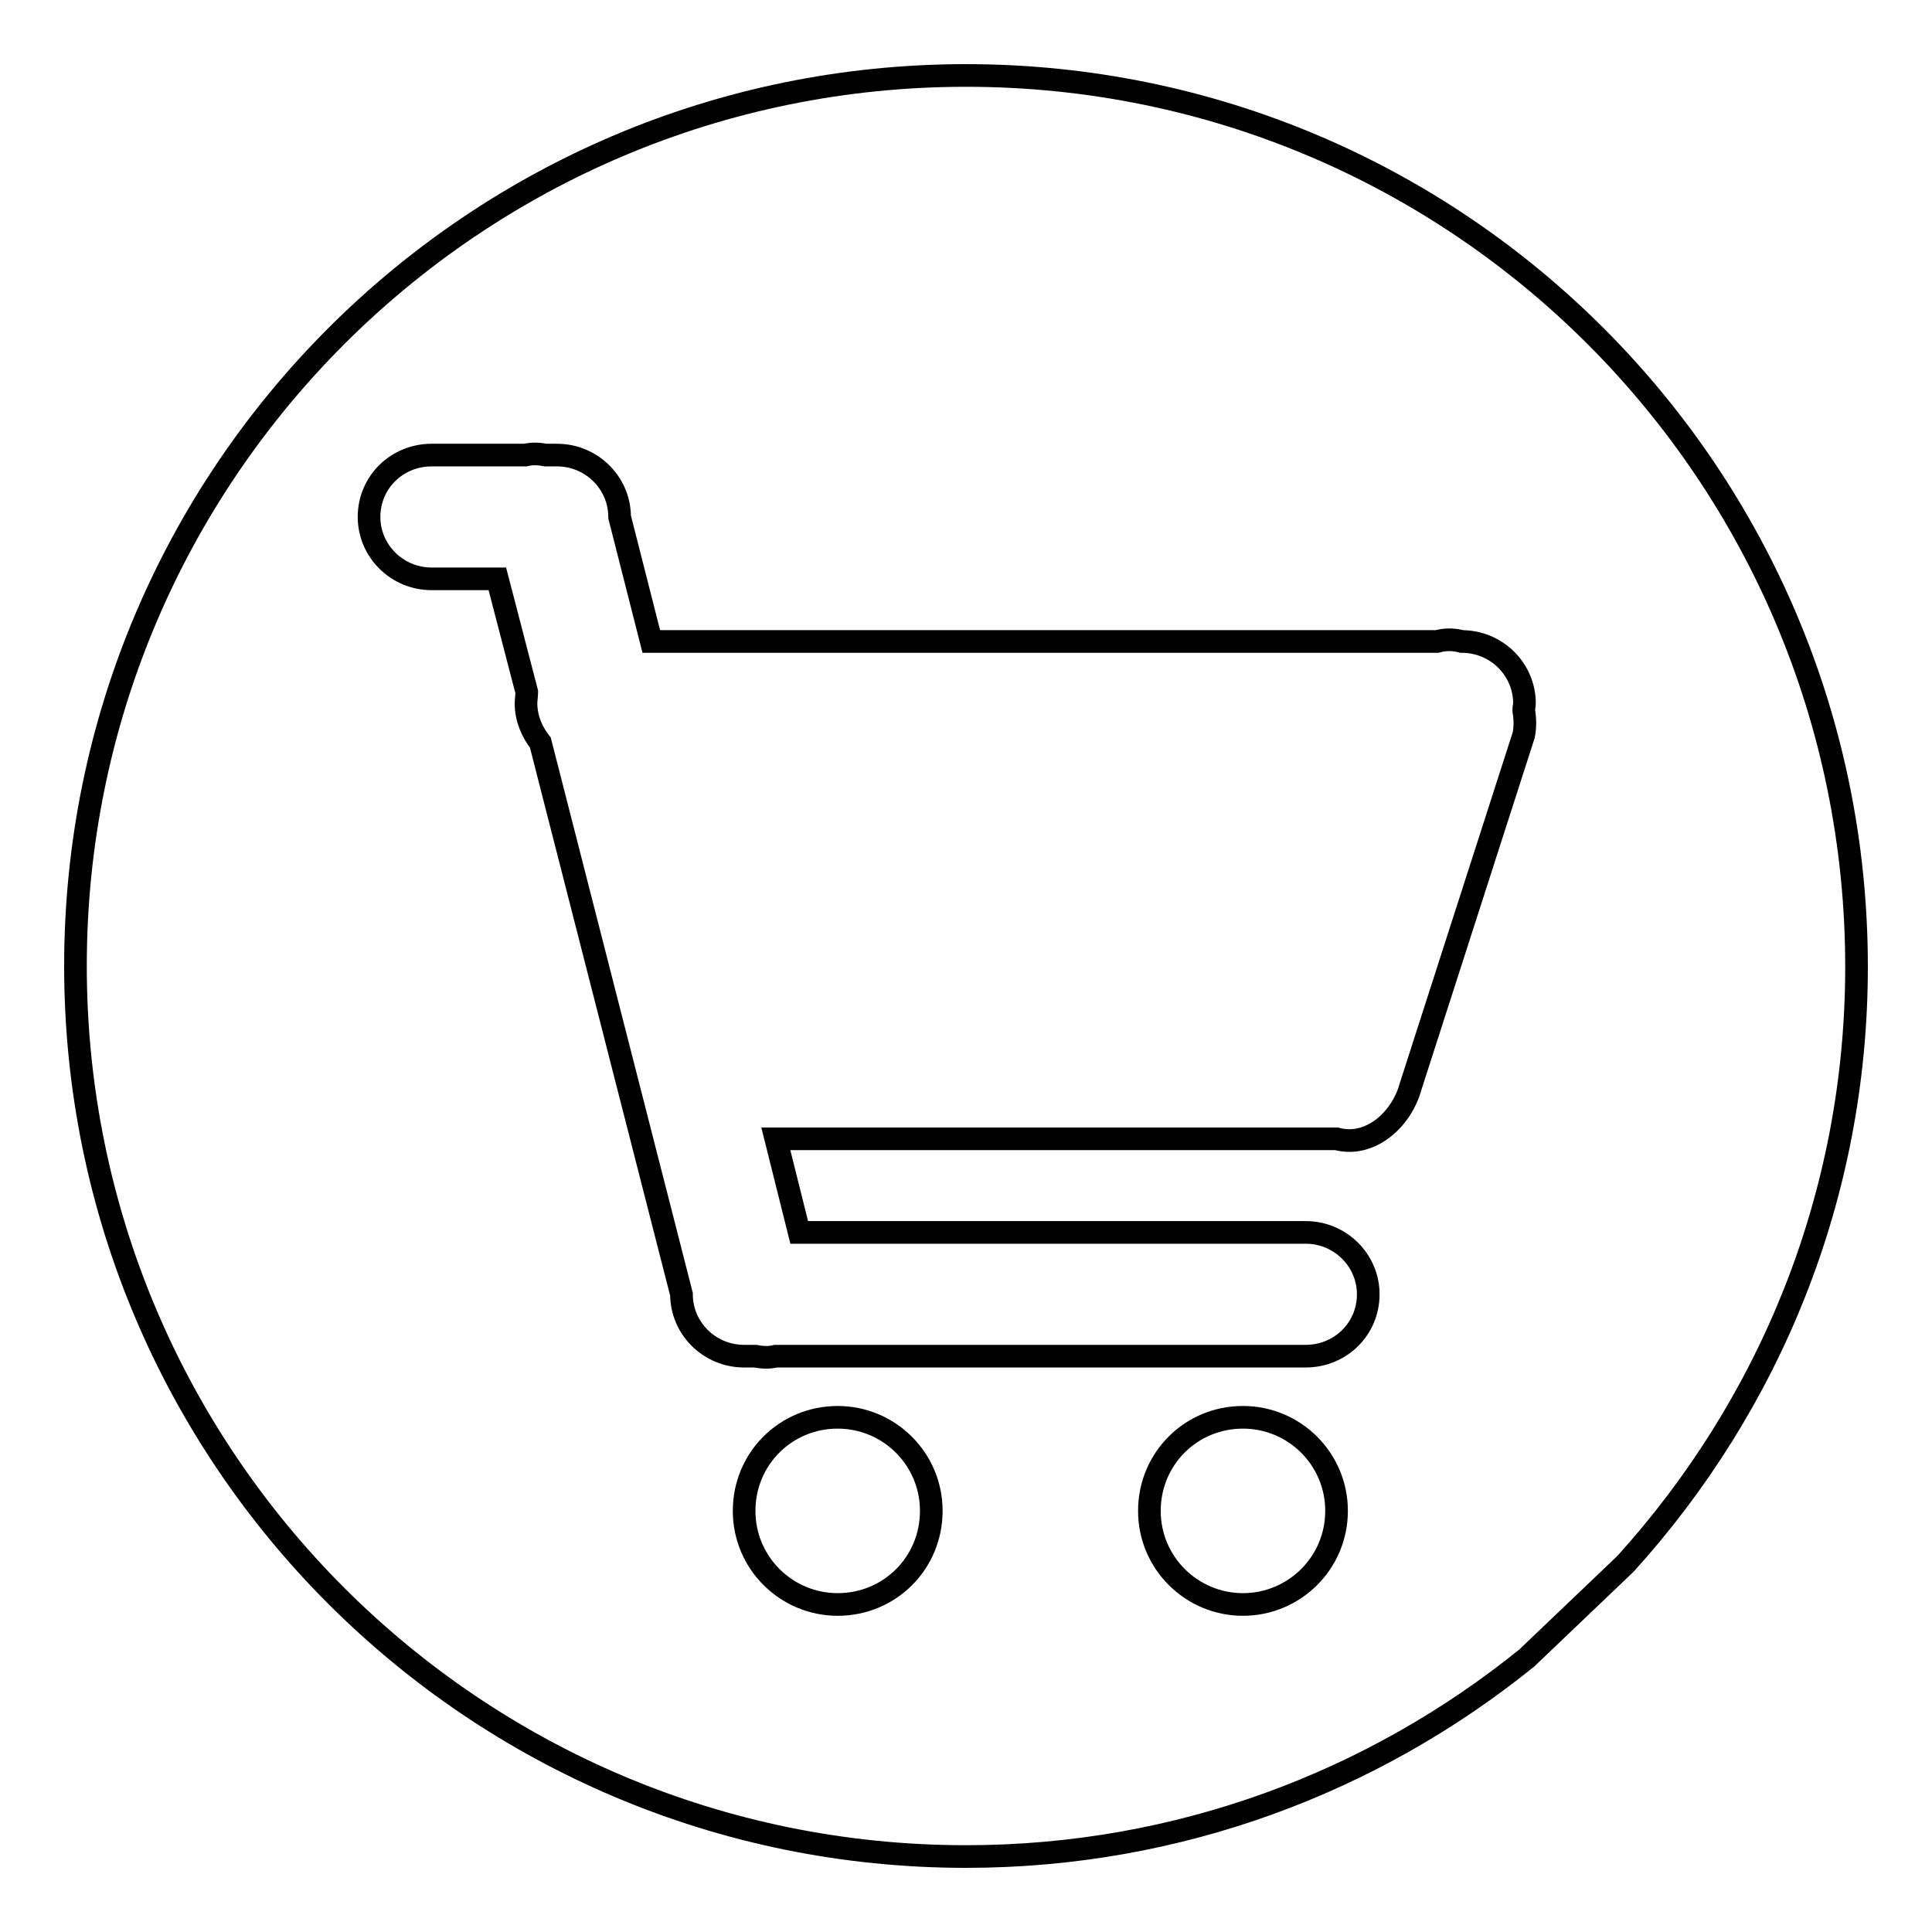
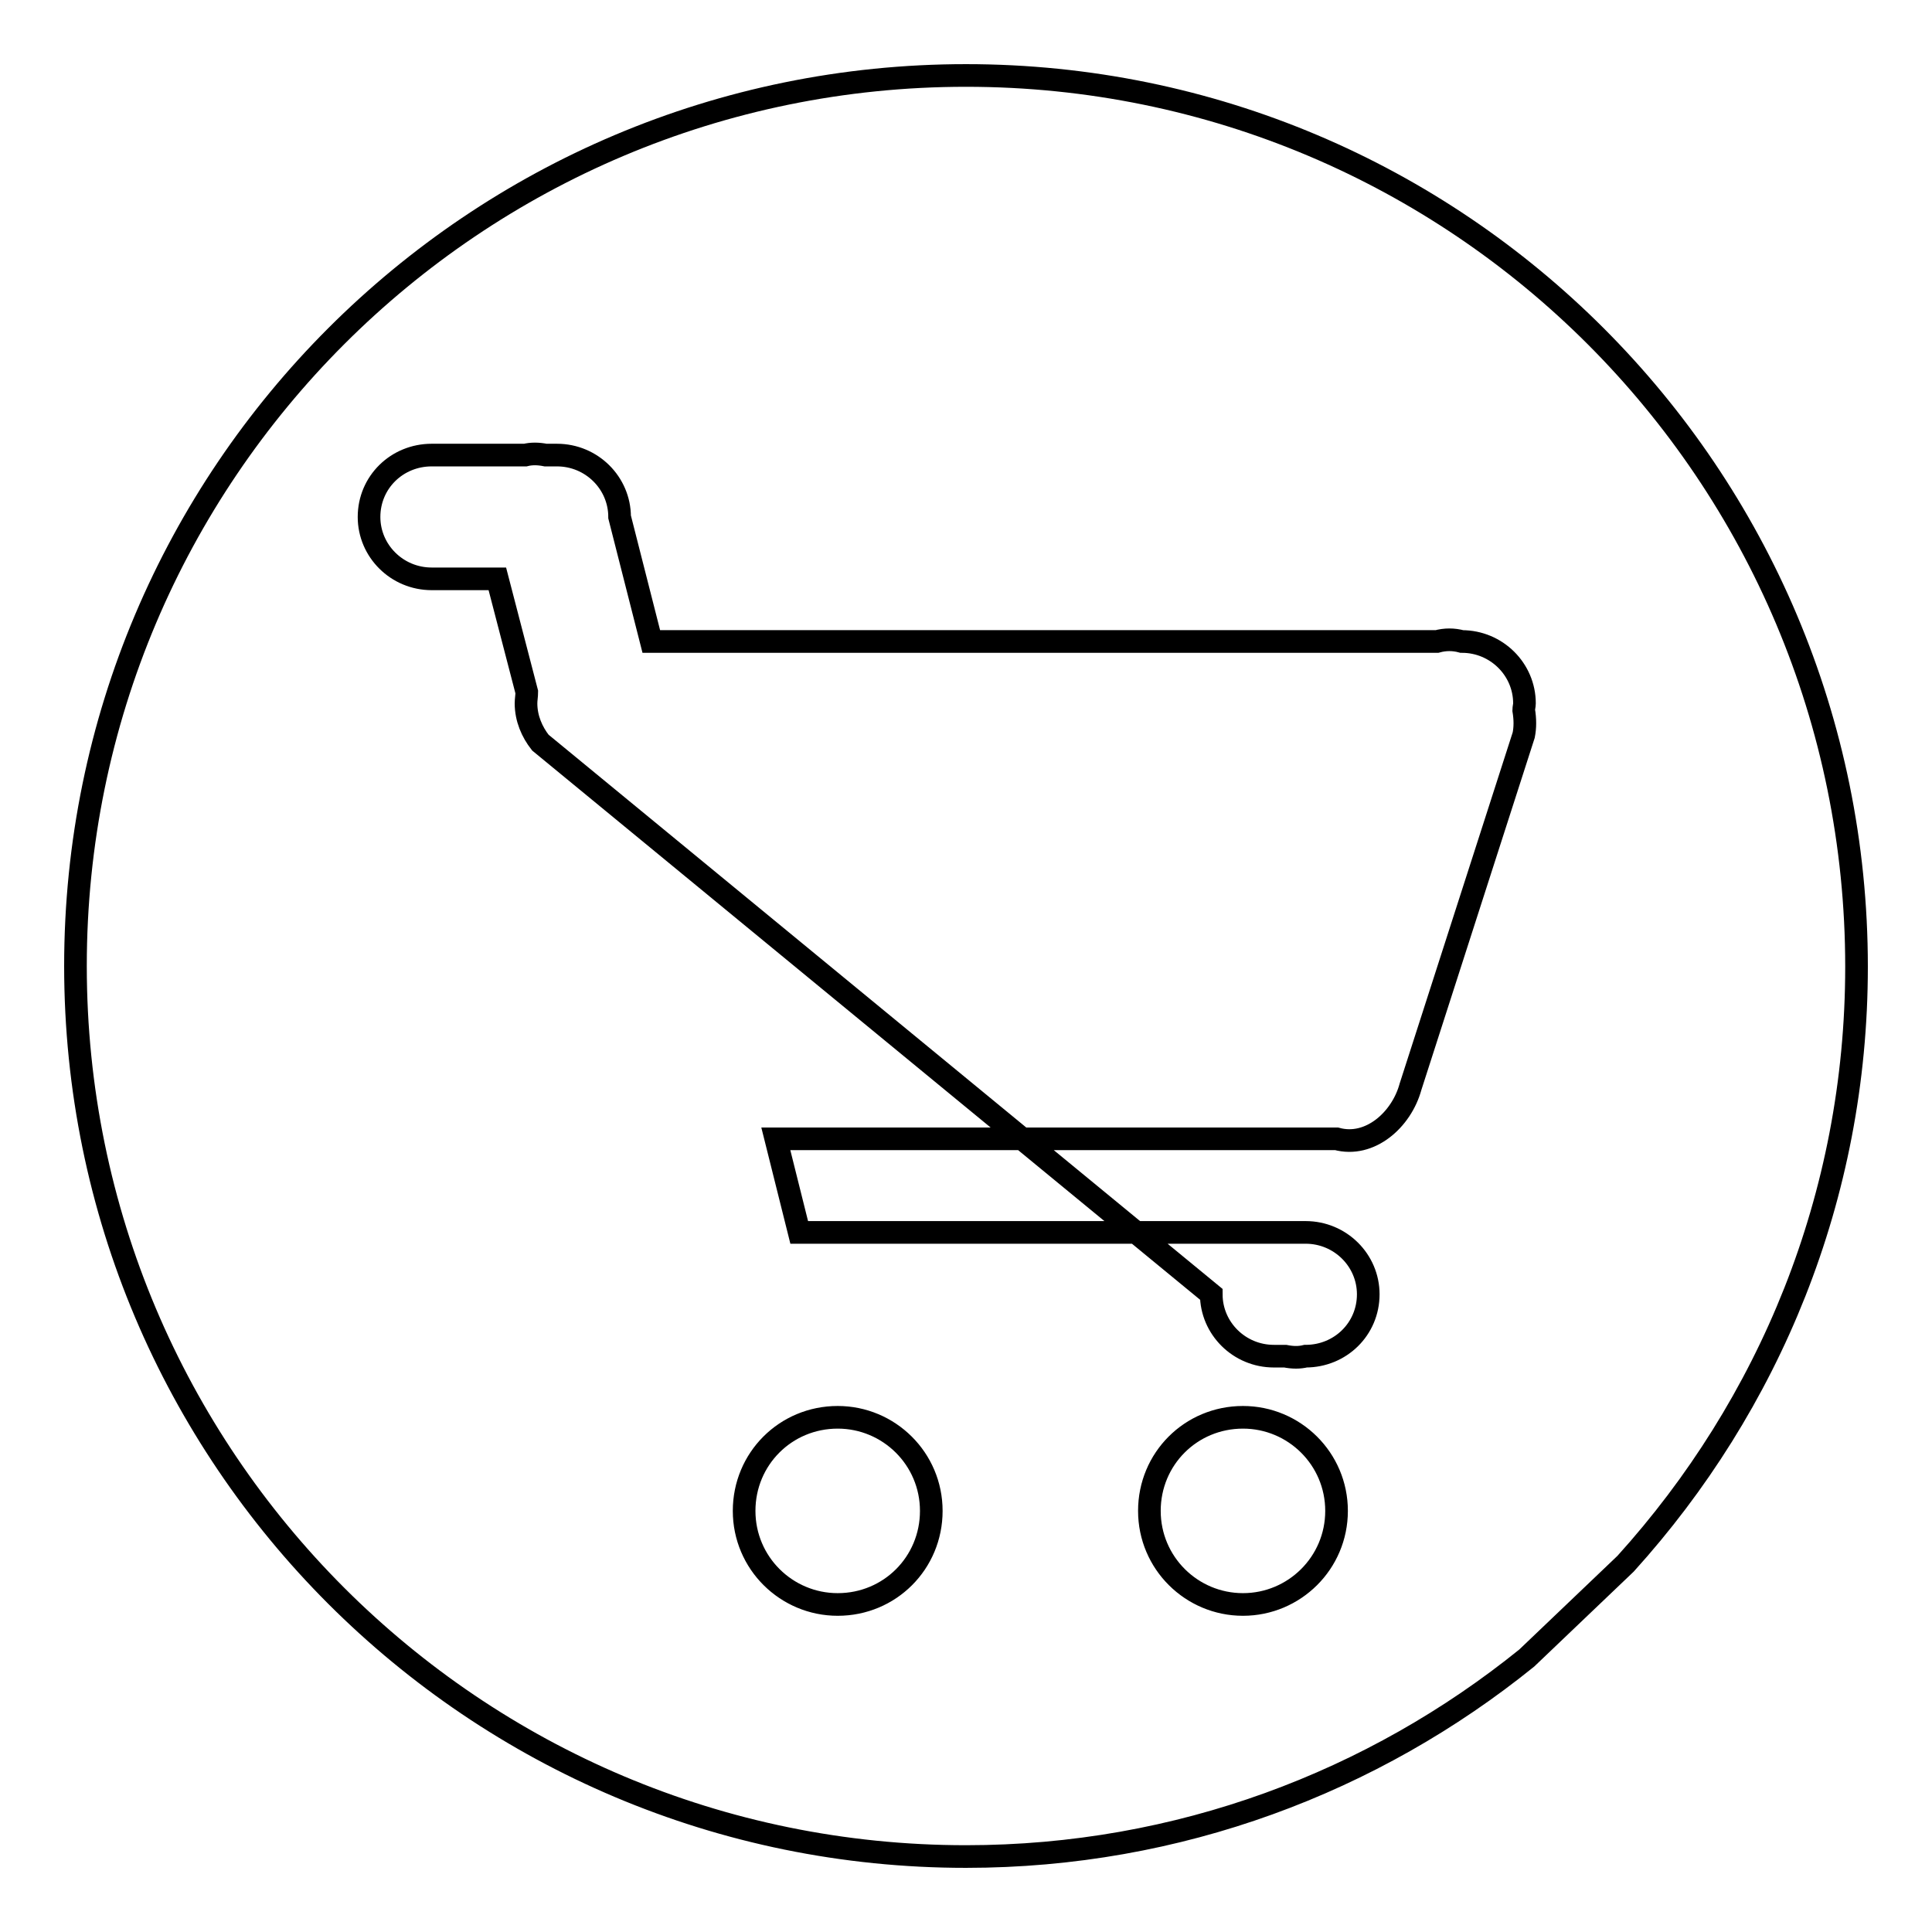
<svg xmlns="http://www.w3.org/2000/svg" version="1.1" x="0px" y="0px" viewBox="0 0 256 256" enable-background="new 0 0 256 256" xml:space="preserve">
  <g>
    <g>
-       <path stroke-width="3" fill-opacity="0" stroke="#000000" d="M128,10C62.8,10,10,62.8,10,128c0,65.2,52.8,118,118,118c28.2,0,54-9.9,74.3-26.3l13.1-12.5c19-21,30.6-48.6,30.6-79.1C246,62.8,193.2,10,128,10z M111,212.6c-6.8,0-12.4-5.5-12.4-12.4s5.5-12.4,12.4-12.4c6.8,0,12.4,5.5,12.4,12.4C123.4,207.1,117.9,212.6,111,212.6z M164.7,212.6c-6.8,0-12.4-5.5-12.4-12.4s5.5-12.4,12.4-12.4c6.8,0,12.4,5.5,12.4,12.4S171.5,212.6,164.7,212.6z M201.9,97.4l-15,46.6c-1.2,4.4-5.4,8.1-9.8,6.9h-74.3l3.1,12.4H173c4.6,0,8.3,3.7,8.3,8.2c0,4.6-3.7,8.2-8.3,8.2h-70.2c-0.8,0.2-1.7,0.2-2.7,0h-1.5c-4.6,0-8.3-3.7-8.3-8.2L71.6,98.4c-1.1-1.4-1.9-3.2-1.9-5.2c0-0.5,0.1-1,0.1-1.5l-3.9-15h-8.7c-4.6,0-8.3-3.7-8.3-8.2c0-4.6,3.7-8.2,8.3-8.2h12.4c0.8-0.2,1.7-0.2,2.7,0h1.5c4.6,0,8.3,3.7,8.3,8.2L86.3,85h104.1c1.1-0.3,2.2-0.3,3.3,0c4.6,0,8.3,3.7,8.3,8.2c0,0.3-0.1,0.6-0.1,0.9C202.1,95.3,202.1,96.4,201.9,97.4z" />
+       <path stroke-width="3" fill-opacity="0" stroke="#000000" d="M128,10C62.8,10,10,62.8,10,128c0,65.2,52.8,118,118,118c28.2,0,54-9.9,74.3-26.3l13.1-12.5c19-21,30.6-48.6,30.6-79.1C246,62.8,193.2,10,128,10z M111,212.6c-6.8,0-12.4-5.5-12.4-12.4s5.5-12.4,12.4-12.4c6.8,0,12.4,5.5,12.4,12.4C123.4,207.1,117.9,212.6,111,212.6z M164.7,212.6c-6.8,0-12.4-5.5-12.4-12.4s5.5-12.4,12.4-12.4c6.8,0,12.4,5.5,12.4,12.4S171.5,212.6,164.7,212.6z M201.9,97.4l-15,46.6c-1.2,4.4-5.4,8.1-9.8,6.9h-74.3l3.1,12.4H173c4.6,0,8.3,3.7,8.3,8.2c0,4.6-3.7,8.2-8.3,8.2c-0.8,0.2-1.7,0.2-2.7,0h-1.5c-4.6,0-8.3-3.7-8.3-8.2L71.6,98.4c-1.1-1.4-1.9-3.2-1.9-5.2c0-0.5,0.1-1,0.1-1.5l-3.9-15h-8.7c-4.6,0-8.3-3.7-8.3-8.2c0-4.6,3.7-8.2,8.3-8.2h12.4c0.8-0.2,1.7-0.2,2.7,0h1.5c4.6,0,8.3,3.7,8.3,8.2L86.3,85h104.1c1.1-0.3,2.2-0.3,3.3,0c4.6,0,8.3,3.7,8.3,8.2c0,0.3-0.1,0.6-0.1,0.9C202.1,95.3,202.1,96.4,201.9,97.4z" />
    </g>
  </g>
</svg>